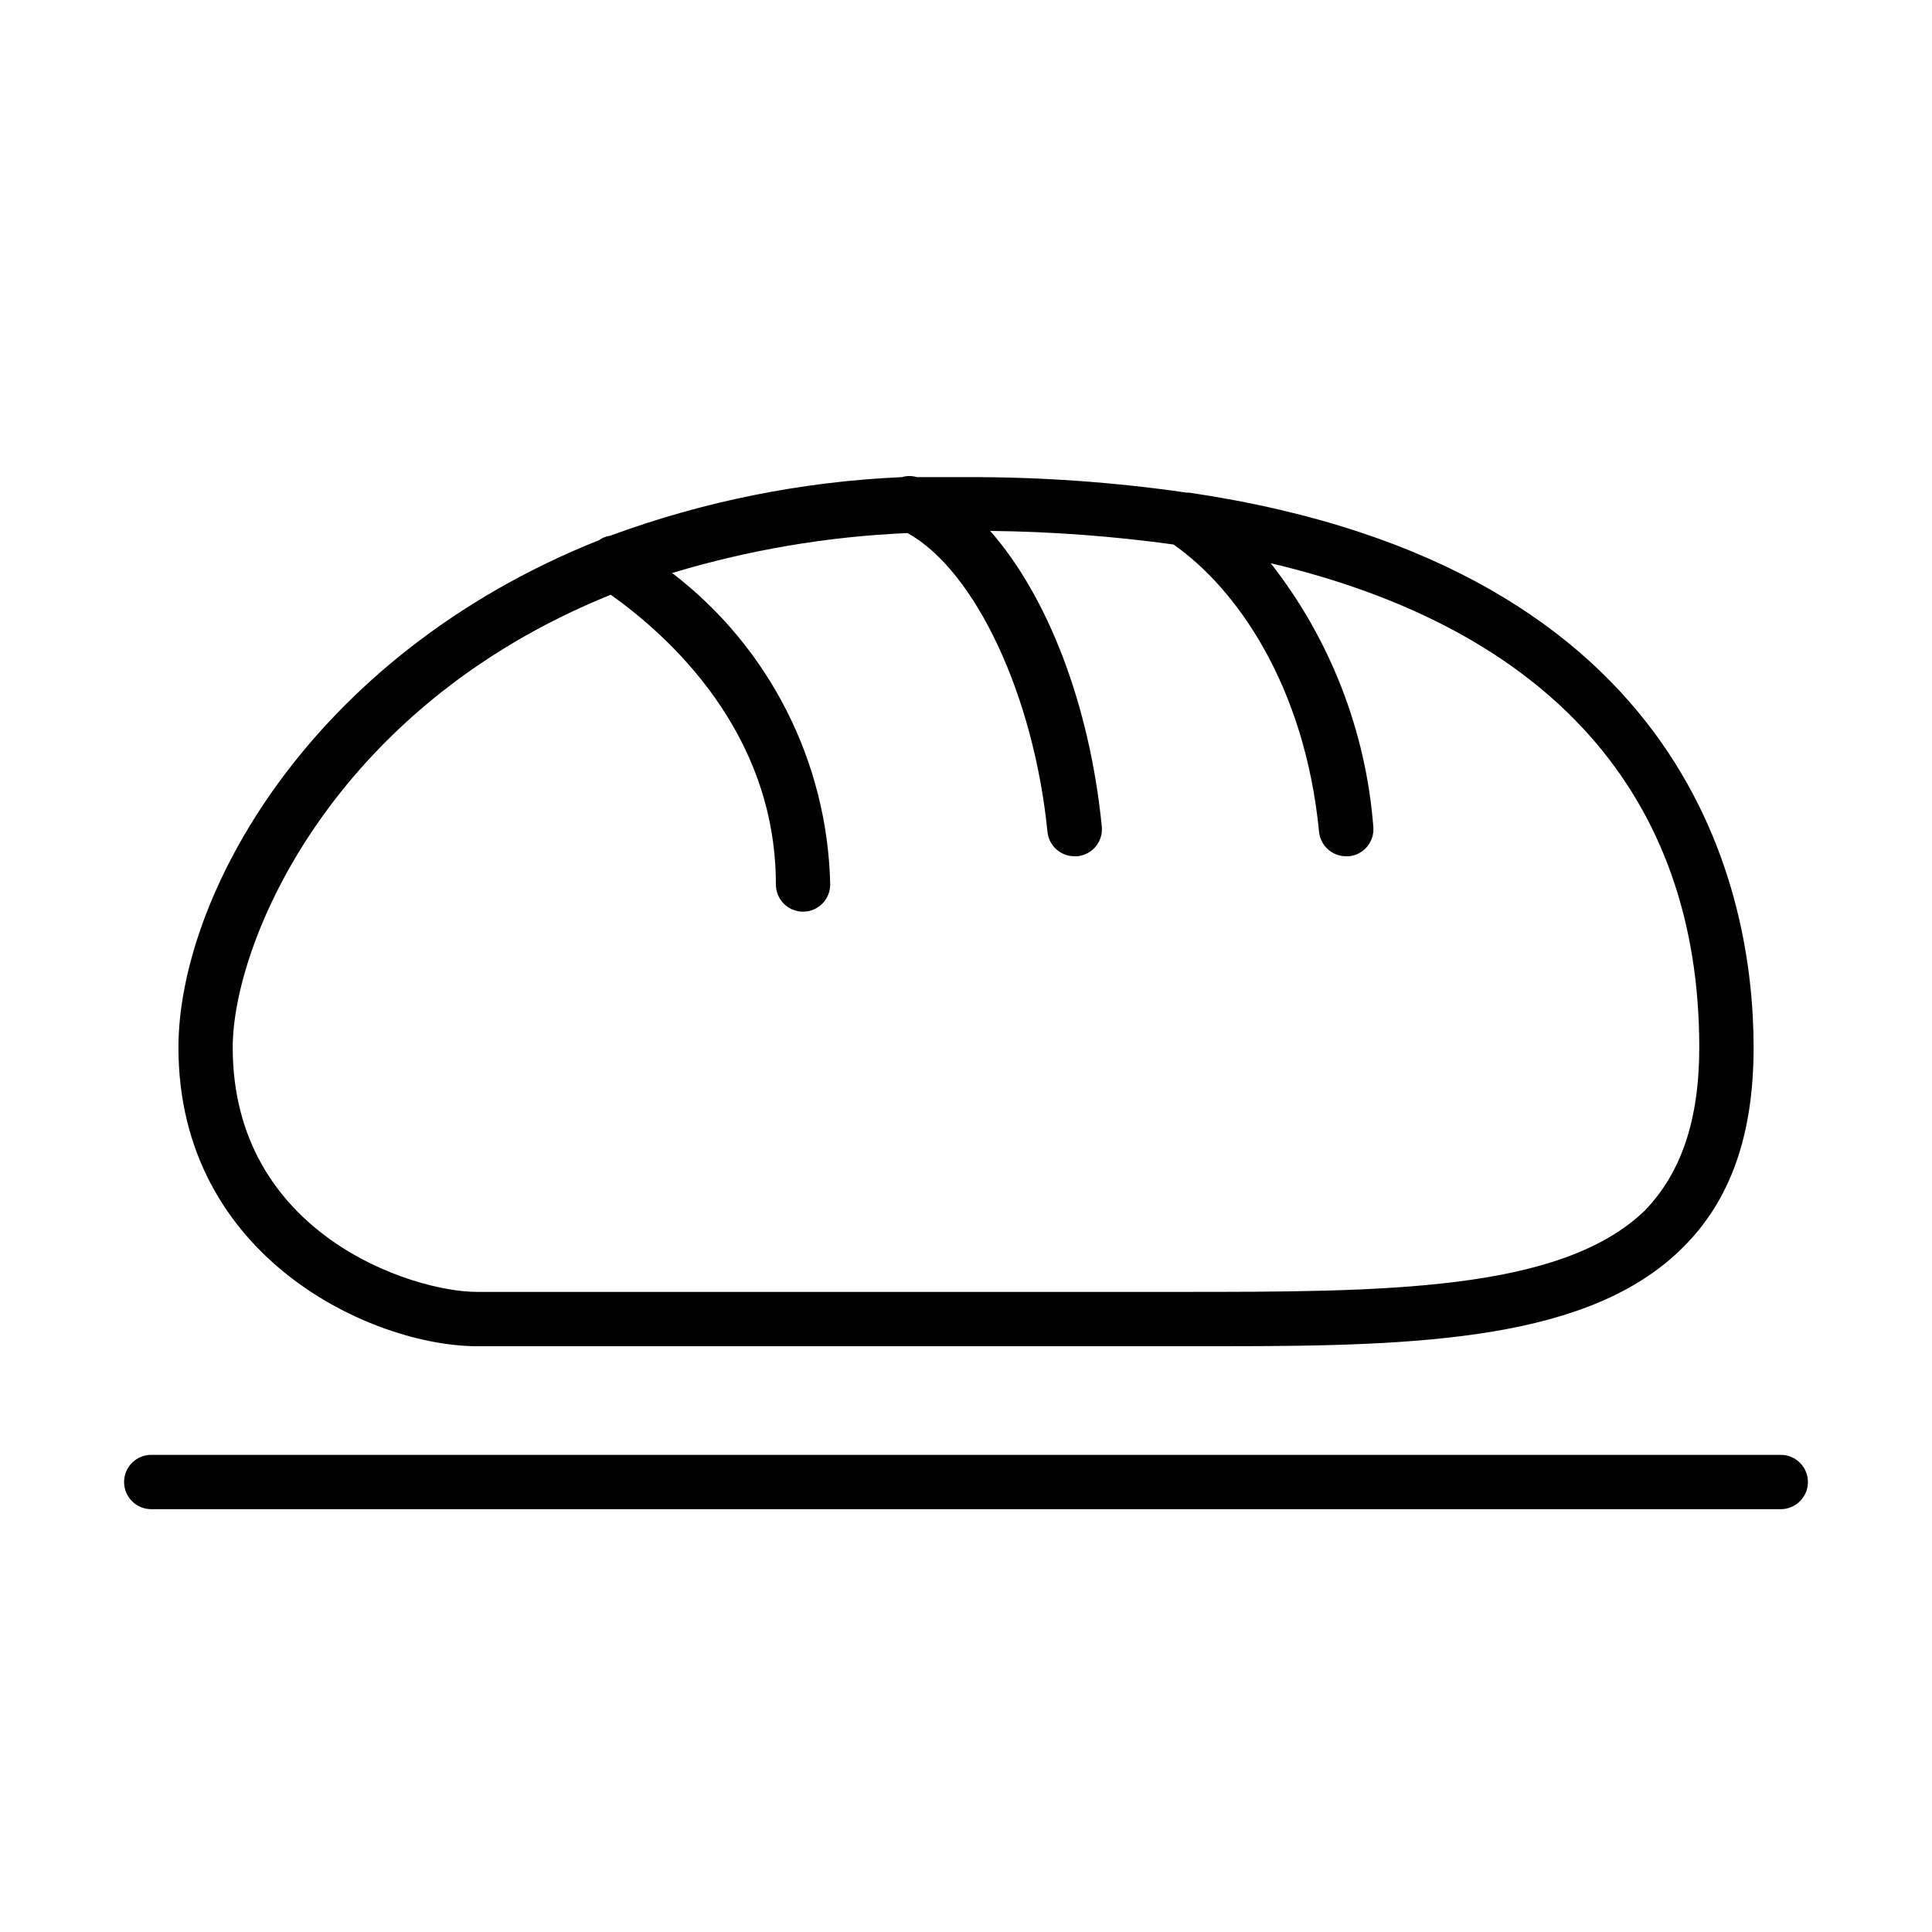
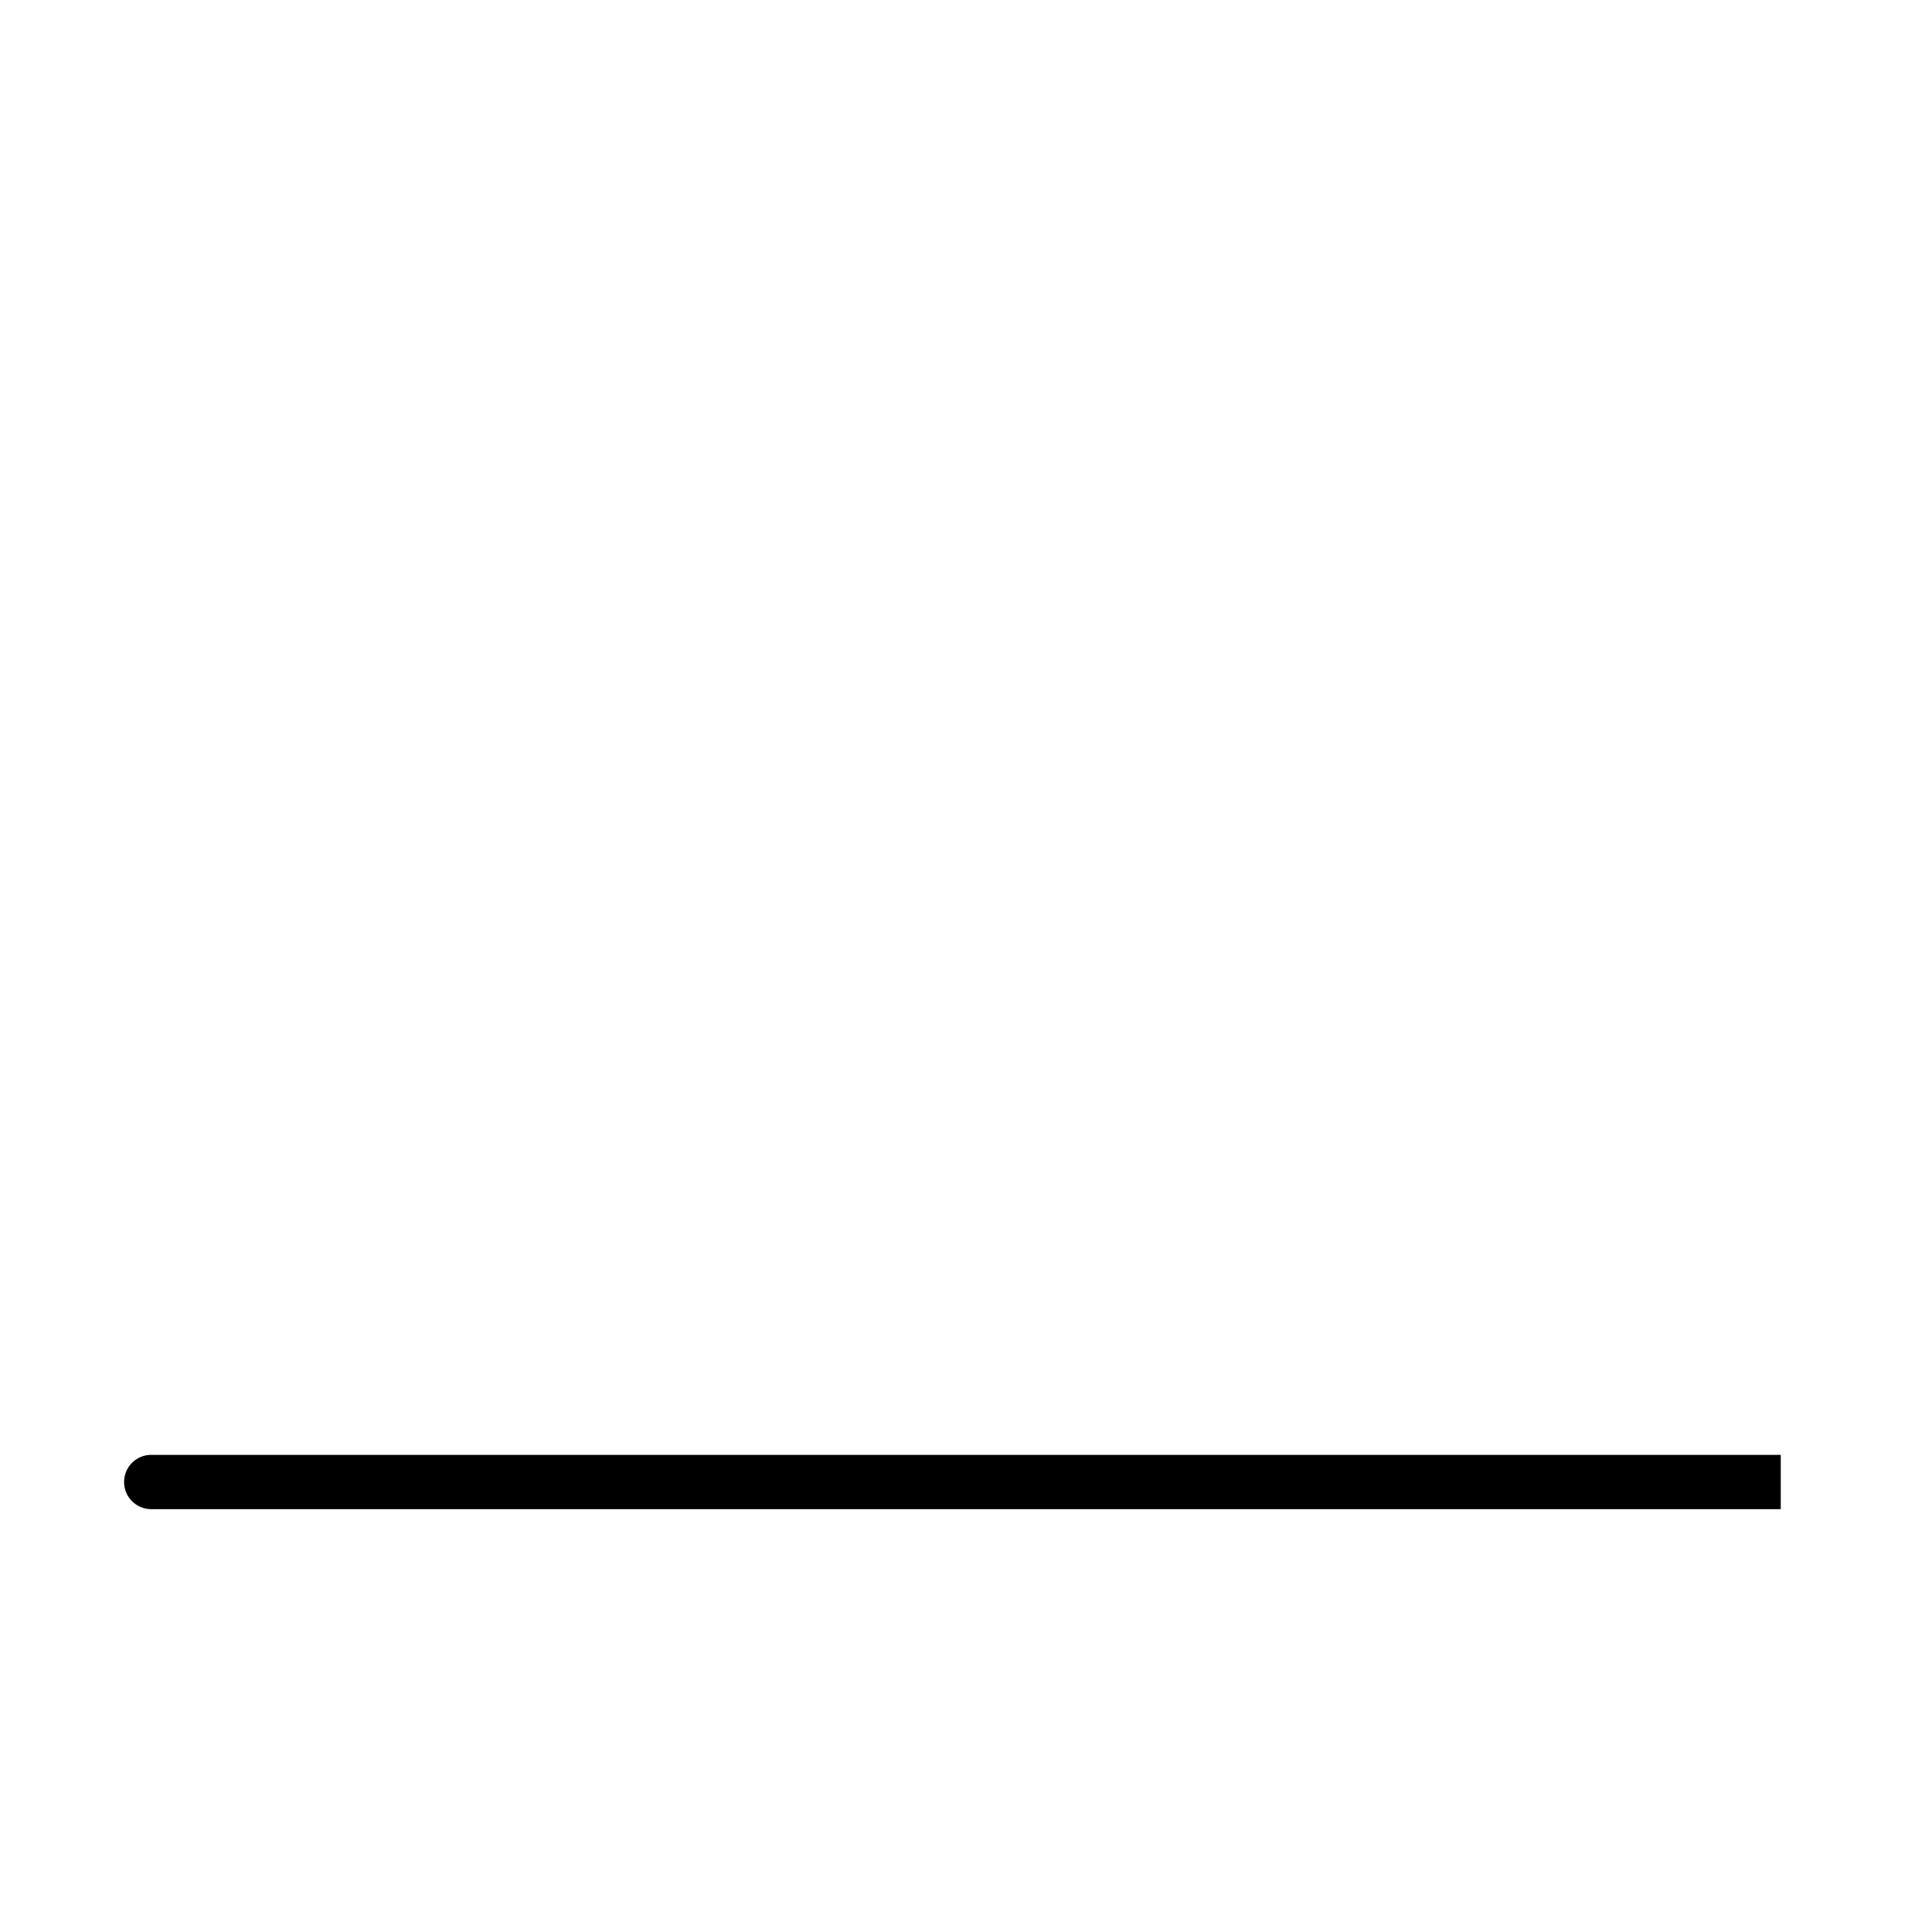
<svg xmlns="http://www.w3.org/2000/svg" fill="#000000" width="800px" height="800px" version="1.1" viewBox="144 144 512 512">
  <g>
-     <path d="m270.45 500.76h198.36c52.18 0 96.66-1.727 121.13-26.125 12.668-12.527 18.785-29.871 18.785-53.047 0-40.16-15.977-127.32-149.63-147.04h-0.648 0.004c-19.355-2.805-38.887-4.176-58.441-4.102h-13.027c-1.293-0.395-2.668-0.395-3.961 0-26.438 1.156-52.535 6.398-77.371 15.543-1.039 0.137-2.031 0.535-2.879 1.152-77.73 31.02-111.48 95.363-111.48 134.45 0 55.922 51.605 79.172 79.172 79.172zm35.41-199.15c14.969 10.652 43.758 36.129 43.758 76.793 0 3.977 3.223 7.199 7.199 7.199 3.973 0 7.195-3.223 7.195-7.199-0.703-32.449-16.113-62.824-41.887-82.551 20.273-6.125 41.238-9.68 62.398-10.582 18.066 10.078 33.469 43.184 37.066 79.172 0.371 3.691 3.488 6.496 7.199 6.477h0.719c1.914-0.184 3.672-1.121 4.891-2.609 1.215-1.484 1.789-3.398 1.586-5.309-3.238-32.461-14.395-61.031-29.582-78.305 16.254 0.18 32.48 1.383 48.582 3.598 16.41 11.445 34.762 36.992 38.578 76.148 0.371 3.691 3.488 6.496 7.199 6.477h0.719c3.863-0.379 6.731-3.754 6.477-7.629-1.953-25.52-11.418-49.887-27.203-70.031 73.77 17.418 113.57 61.465 113.57 128.33 0 19.145-4.75 33.18-14.395 43.184-22.312 21.594-69.309 21.594-123.65 21.594h-185.83c-17.273 0-64.777-15.332-64.777-64.777 0-27.207 25.621-89.895 100.19-119.98z" />
-     <path d="m615.92 529.55h-431.84c-3.977 0-7.199 3.223-7.199 7.195 0 3.977 3.223 7.199 7.199 7.199h431.84c3.973 0 7.195-3.223 7.195-7.199 0-3.973-3.223-7.195-7.195-7.195z" />
+     <path d="m615.92 529.55h-431.84c-3.977 0-7.199 3.223-7.199 7.195 0 3.977 3.223 7.199 7.199 7.199h431.84z" />
  </g>
</svg>